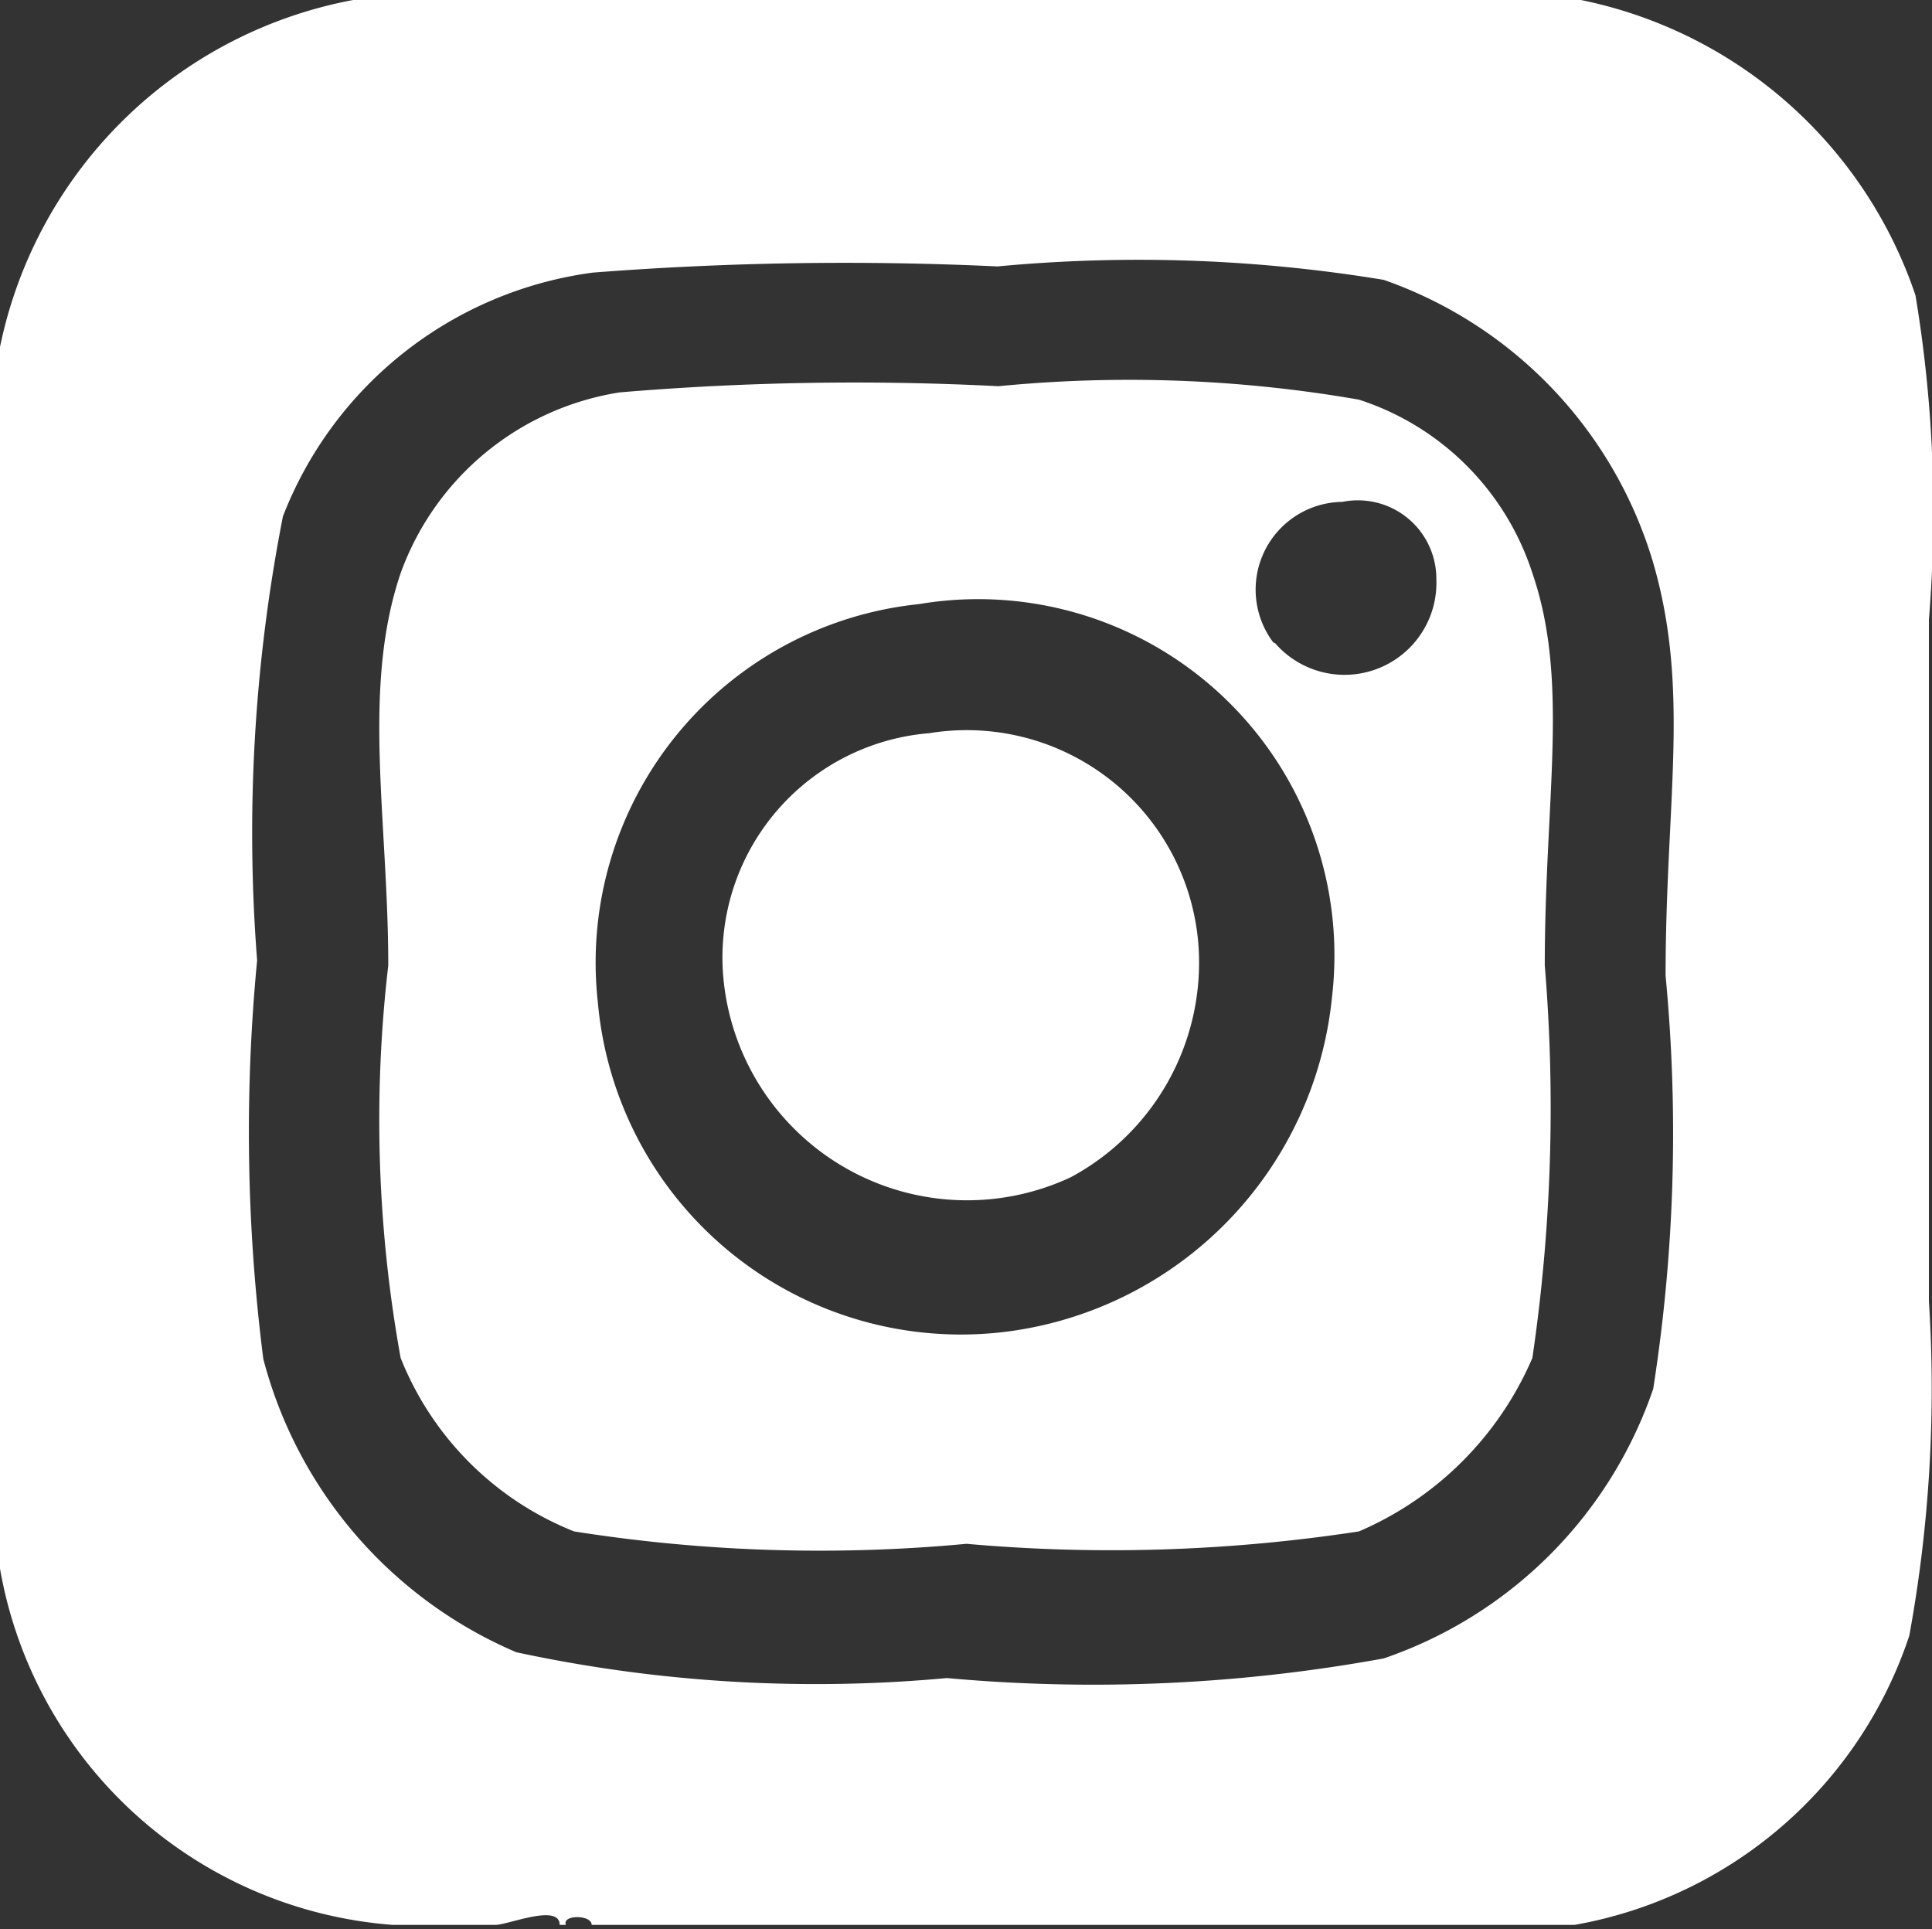
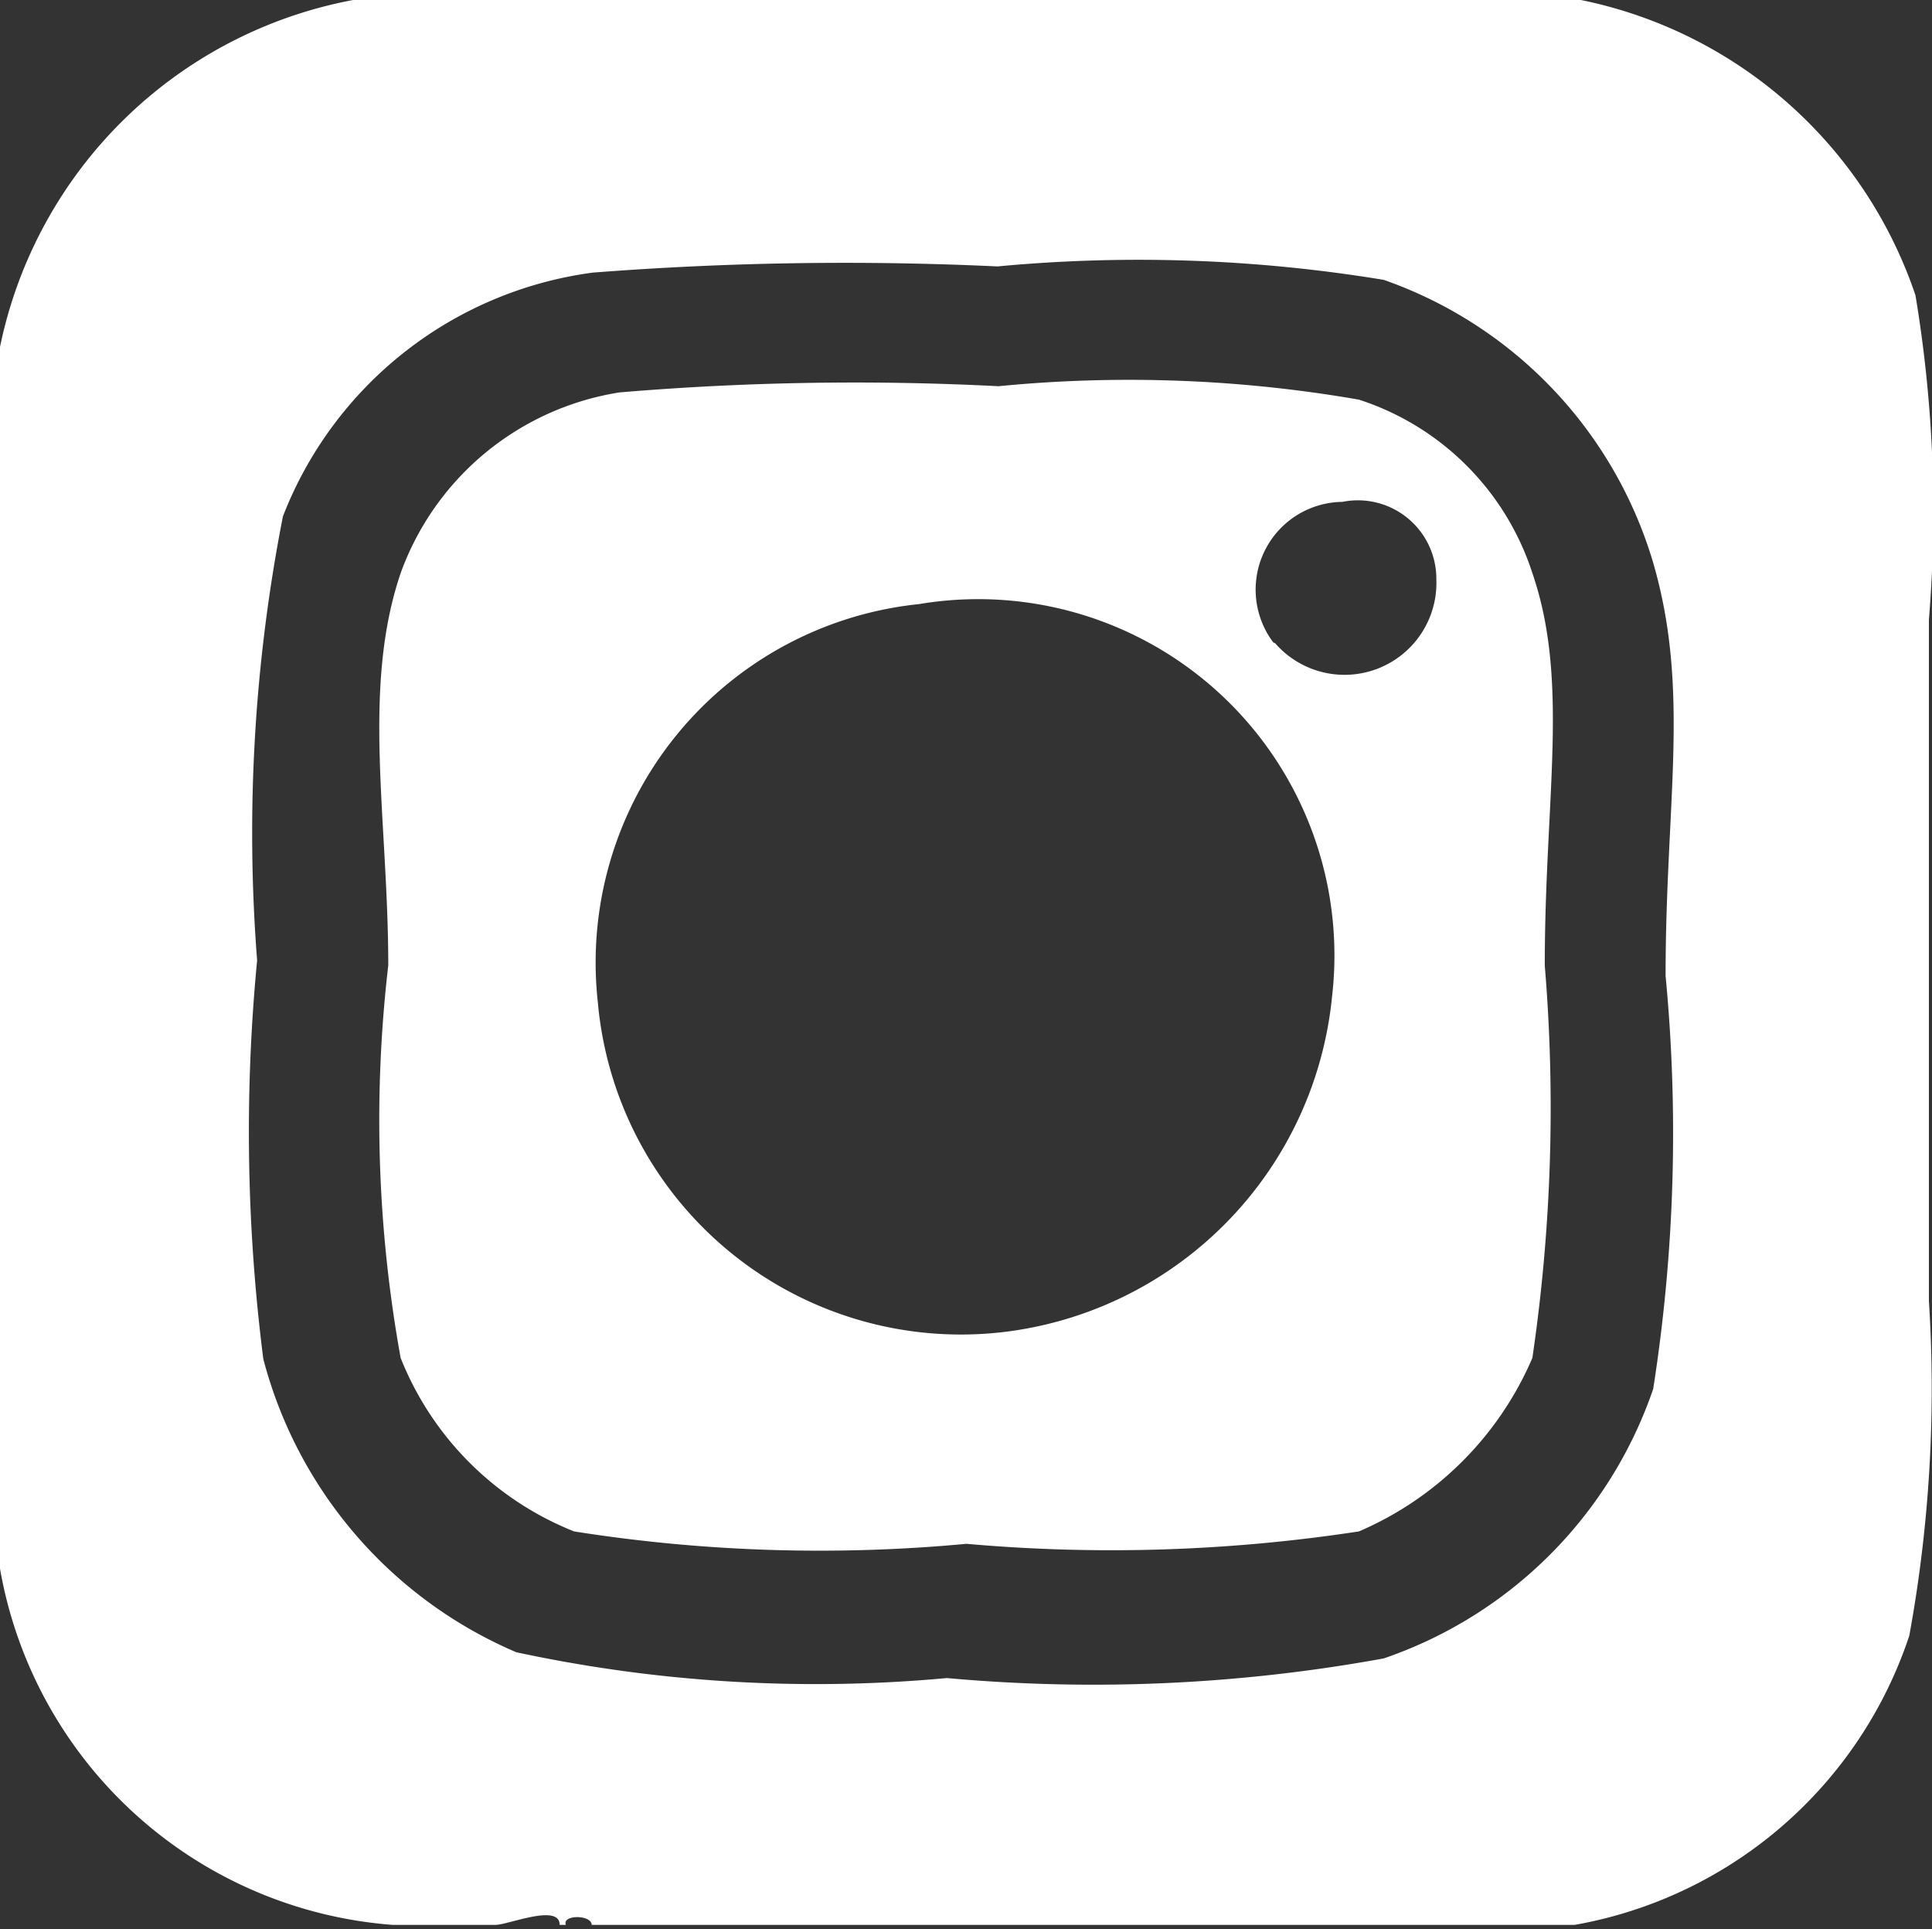
<svg xmlns="http://www.w3.org/2000/svg" viewBox="0 0 18.71 18.68">
  <rect x="0" y="0" width="18.71" height="18.68" fill="#333333" stroke="none" />
  <defs>
    <style>.cls-1{fill:#fff;fill-rule:evenodd;}</style>
  </defs>
  <title>アセット 3</title>
  <g id="レイヤー_2" data-name="レイヤー 2">
    <g id="レイヤー_1-2" data-name="レイヤー 1">
      <path class="cls-1" d="M3.42,0H15.31a4.33,4.33,0,0,1,3.24,2.86A12.76,12.76,0,0,1,18.68,6v6.6a13.27,13.27,0,0,1-.19,3.24,4.18,4.18,0,0,1-3.24,2.8H5.73c0-.1-.29-.1-.25,0H5.42c0-.21-.5,0-.62,0h-1A4.18,4.18,0,0,1,0,15.19V3.36A4.3,4.3,0,0,1,3.42,0ZM2.74,5a15.92,15.92,0,0,0-.25,4.3,17.37,17.37,0,0,0,.06,3.86A4.26,4.26,0,0,0,5,16a13.8,13.8,0,0,0,4.17.25,15.67,15.67,0,0,0,4.23-.19,4.19,4.19,0,0,0,2.61-2.61,16,16,0,0,0,.12-4c0-1.69.24-2.76-.12-4a4.15,4.15,0,0,0-2.61-2.74,14.6,14.6,0,0,0-3.74-.13,31.5,31.5,0,0,0-3.92.06A3.75,3.75,0,0,0,2.74,5Z" />
      <path class="cls-1" d="M6,3.8a27.15,27.15,0,0,1,3.67-.06,13,13,0,0,1,3.49.13,2.61,2.61,0,0,1,1.68,1.68c.36,1.05.12,2.17.12,3.8a16.64,16.64,0,0,1-.12,3.8,3.2,3.2,0,0,1-1.68,1.68,15.86,15.86,0,0,1-3.8.12,15.25,15.25,0,0,1-3.8-.12,3,3,0,0,1-1.68-1.68,12.92,12.92,0,0,1-.12-3.8c0-1.41-.26-2.68.12-3.8A2.7,2.7,0,0,1,6,3.8Zm6.35,2.43a.89.89,0,0,0,1.56-.62A.76.76,0,0,0,13,4.86.85.85,0,0,0,12.33,6.22ZM5.79,9.71a3.53,3.53,0,0,0,4,3.18,3.63,3.63,0,0,0,3.11-3.24,3.45,3.45,0,0,0-4-3.8A3.49,3.49,0,0,0,5.79,9.71Z" />
-       <path class="cls-1" d="M9,7.1a2.25,2.25,0,0,1,2.61,2.12,2.36,2.36,0,0,1-1.24,2.18A2.37,2.37,0,0,1,7,9.4,2.18,2.18,0,0,1,9,7.1Z" />
    </g>
  </g>
</svg>